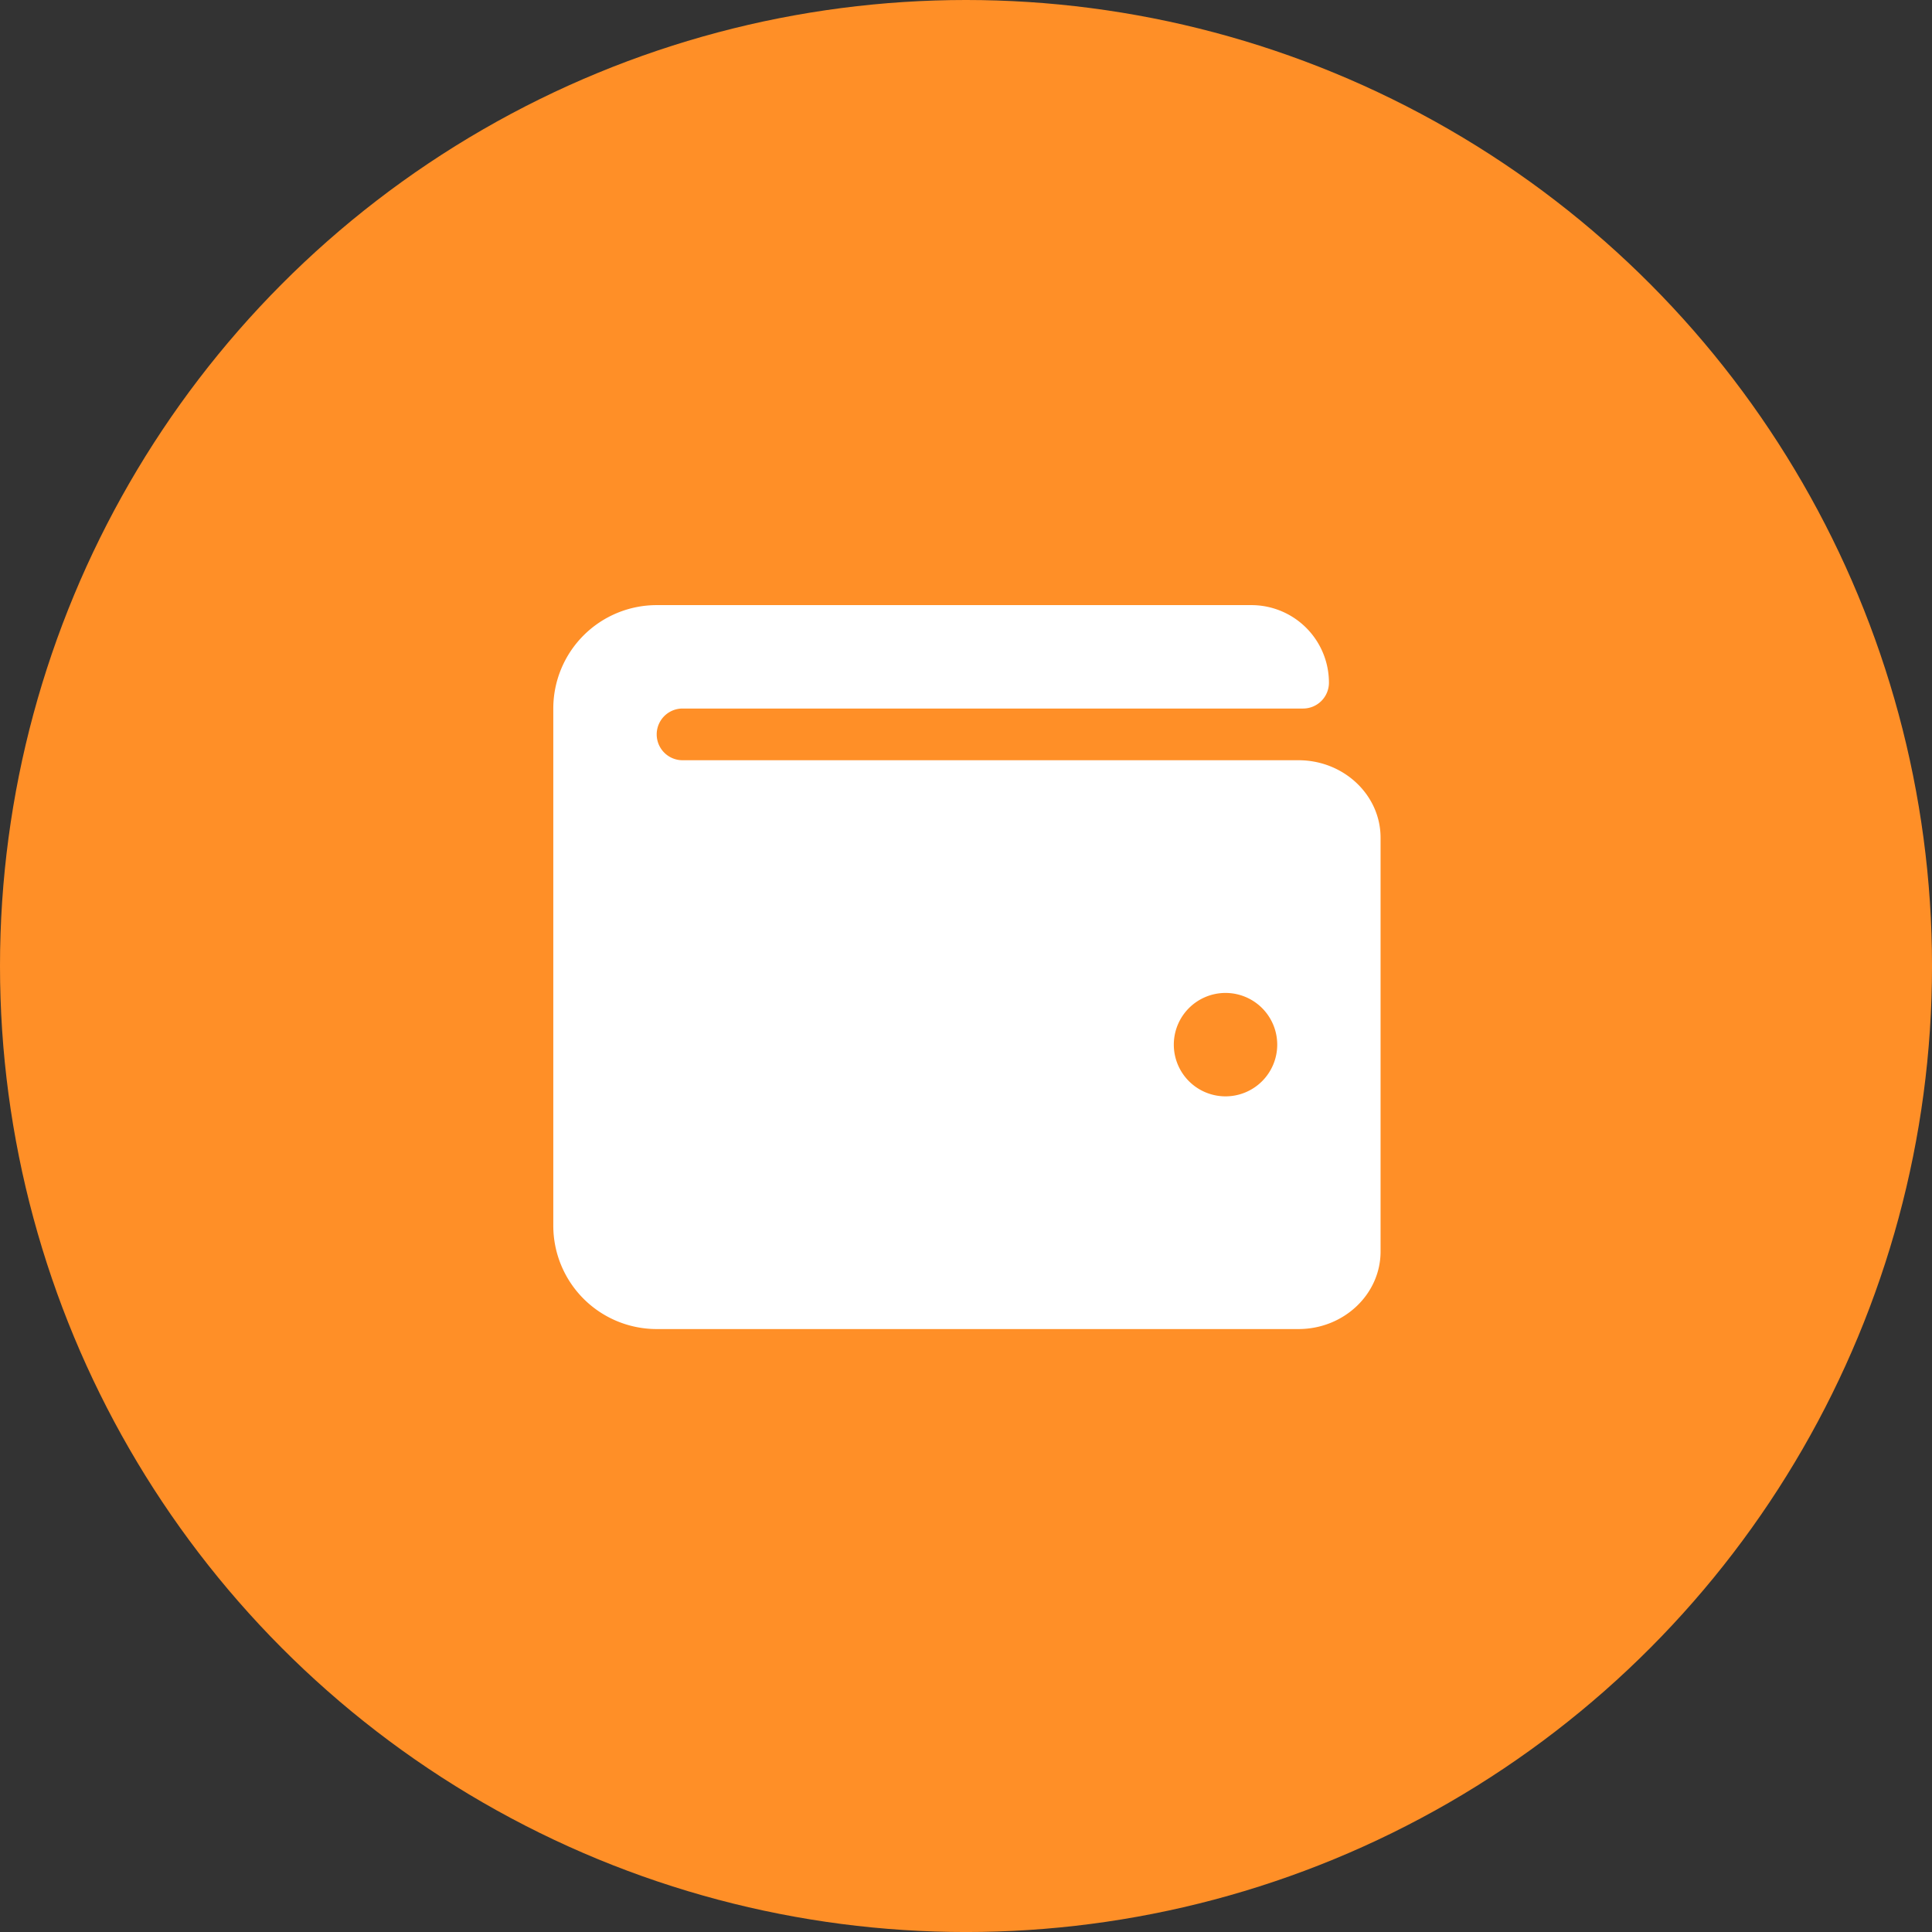
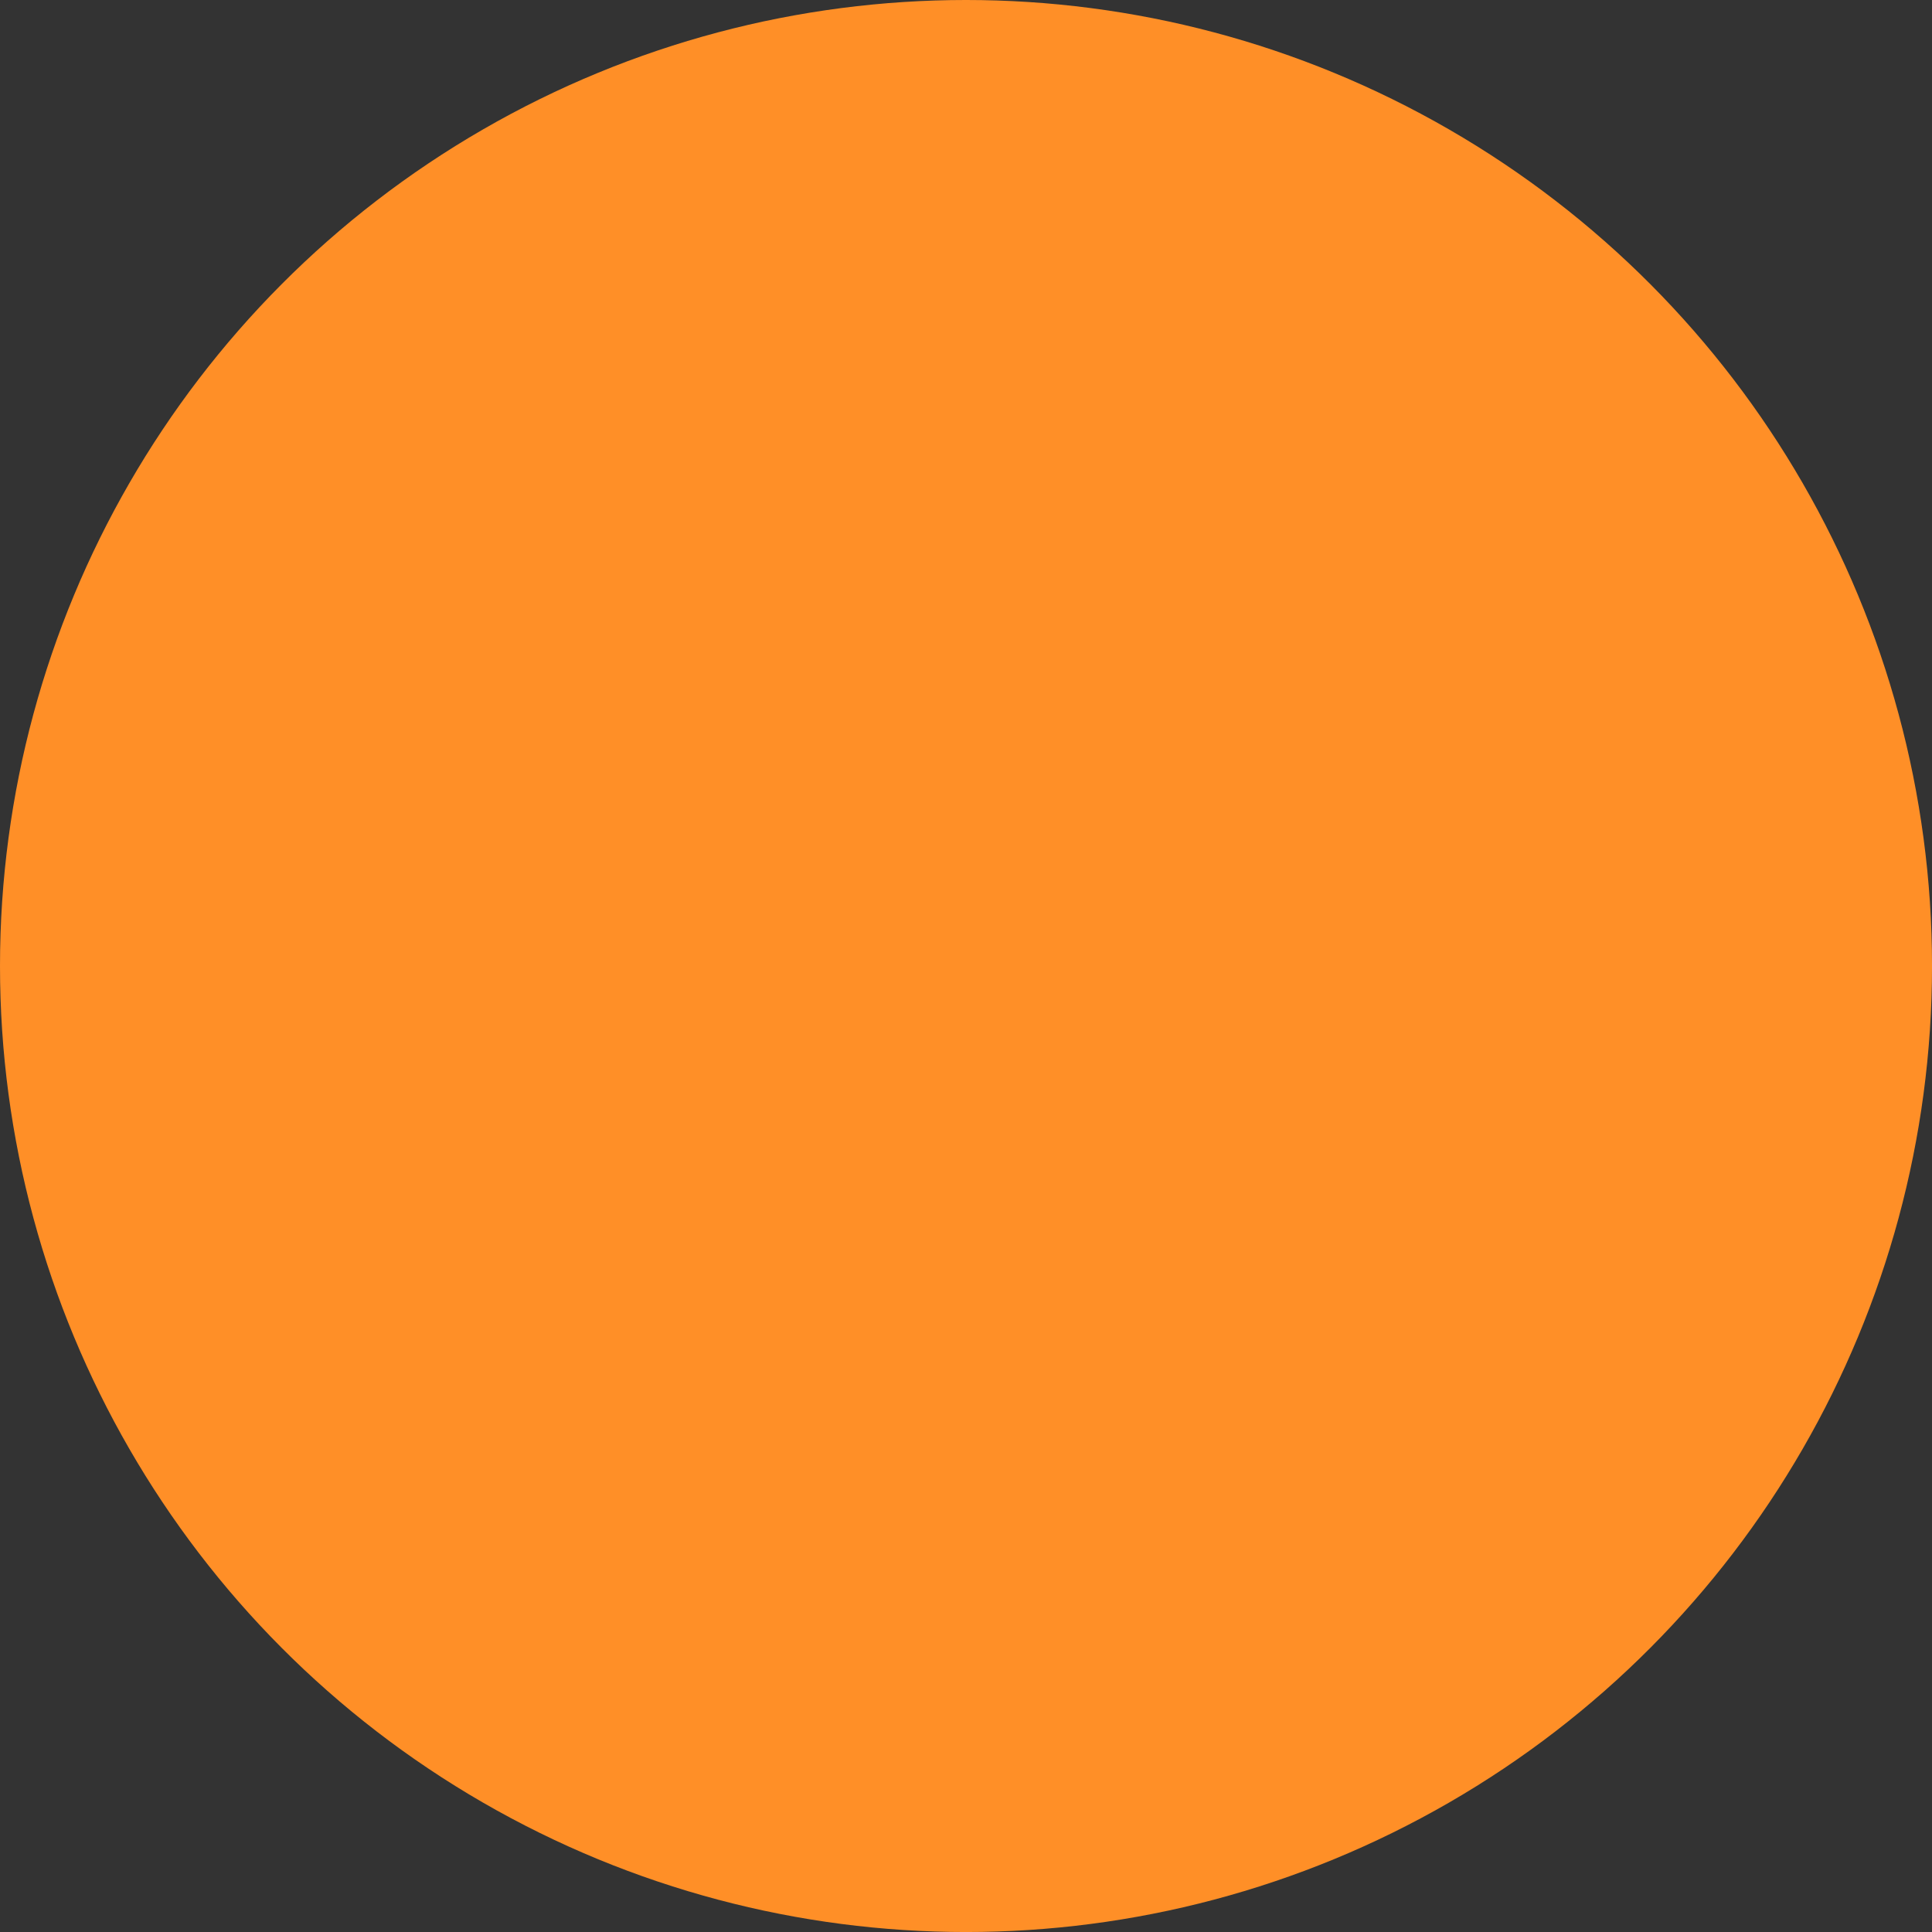
<svg xmlns="http://www.w3.org/2000/svg" viewBox="0 0 810.07 810.07">
  <rect x="0" y="0" width="810.07" height="810.07" fill="#333333" stroke="none" />
  <defs>
    <style> .a { fill: #ff8f27; } .b { fill: #fff; } </style>
  </defs>
  <title>Предоплата</title>
  <circle class="a" cx="405.04" cy="405.04" r="405.04" />
-   <path class="b" d="M680,347.27H421.75a10.84,10.84,0,1,1,0-21.68H681.93a10.84,10.84,0,0,0,10.84-10.84,32.52,32.52,0,0,0-32.52-32.52H410.91a43.36,43.36,0,0,0-43.36,43.36V542.41a43.36,43.36,0,0,0,43.36,43.36H680c19,0,34.42-14.59,34.42-32.52V379.8C714.45,361.86,699,347.27,680,347.27ZM649.41,488.2a21.68,21.68,0,1,1,21.68-21.68A21.68,21.68,0,0,1,649.41,488.2Z" transform="translate(-135.56 -28.51)" />
</svg>